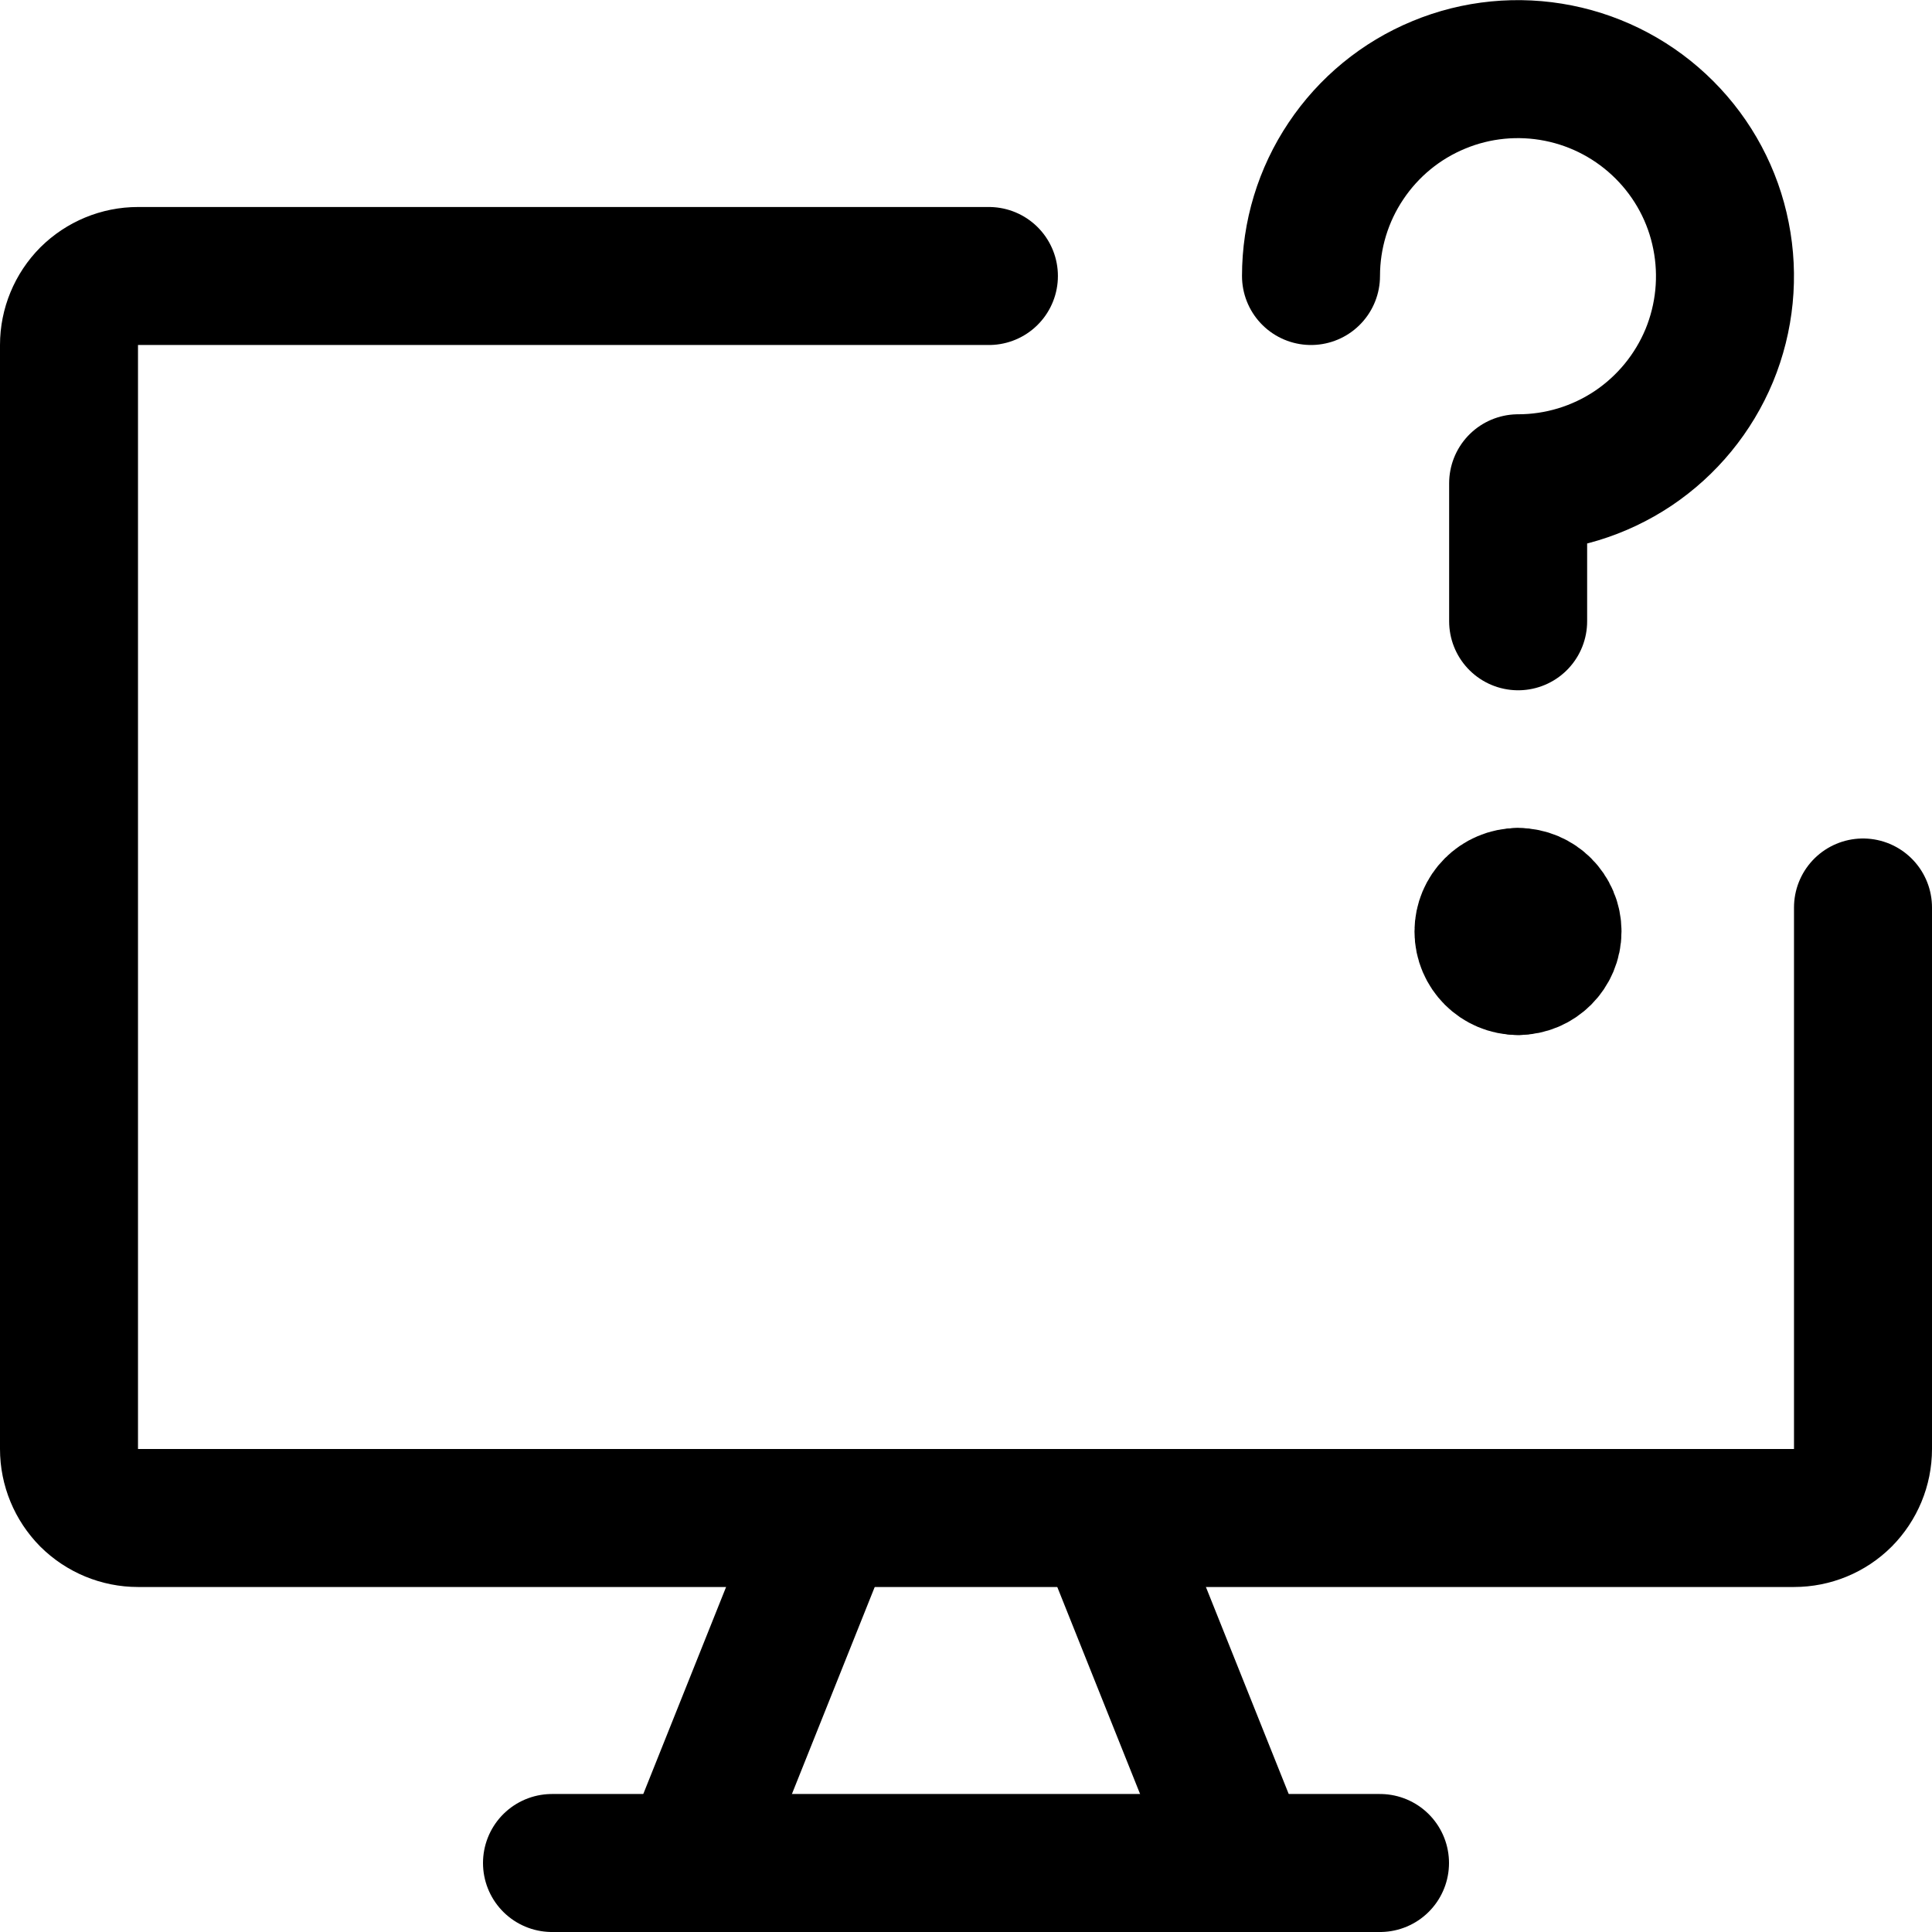
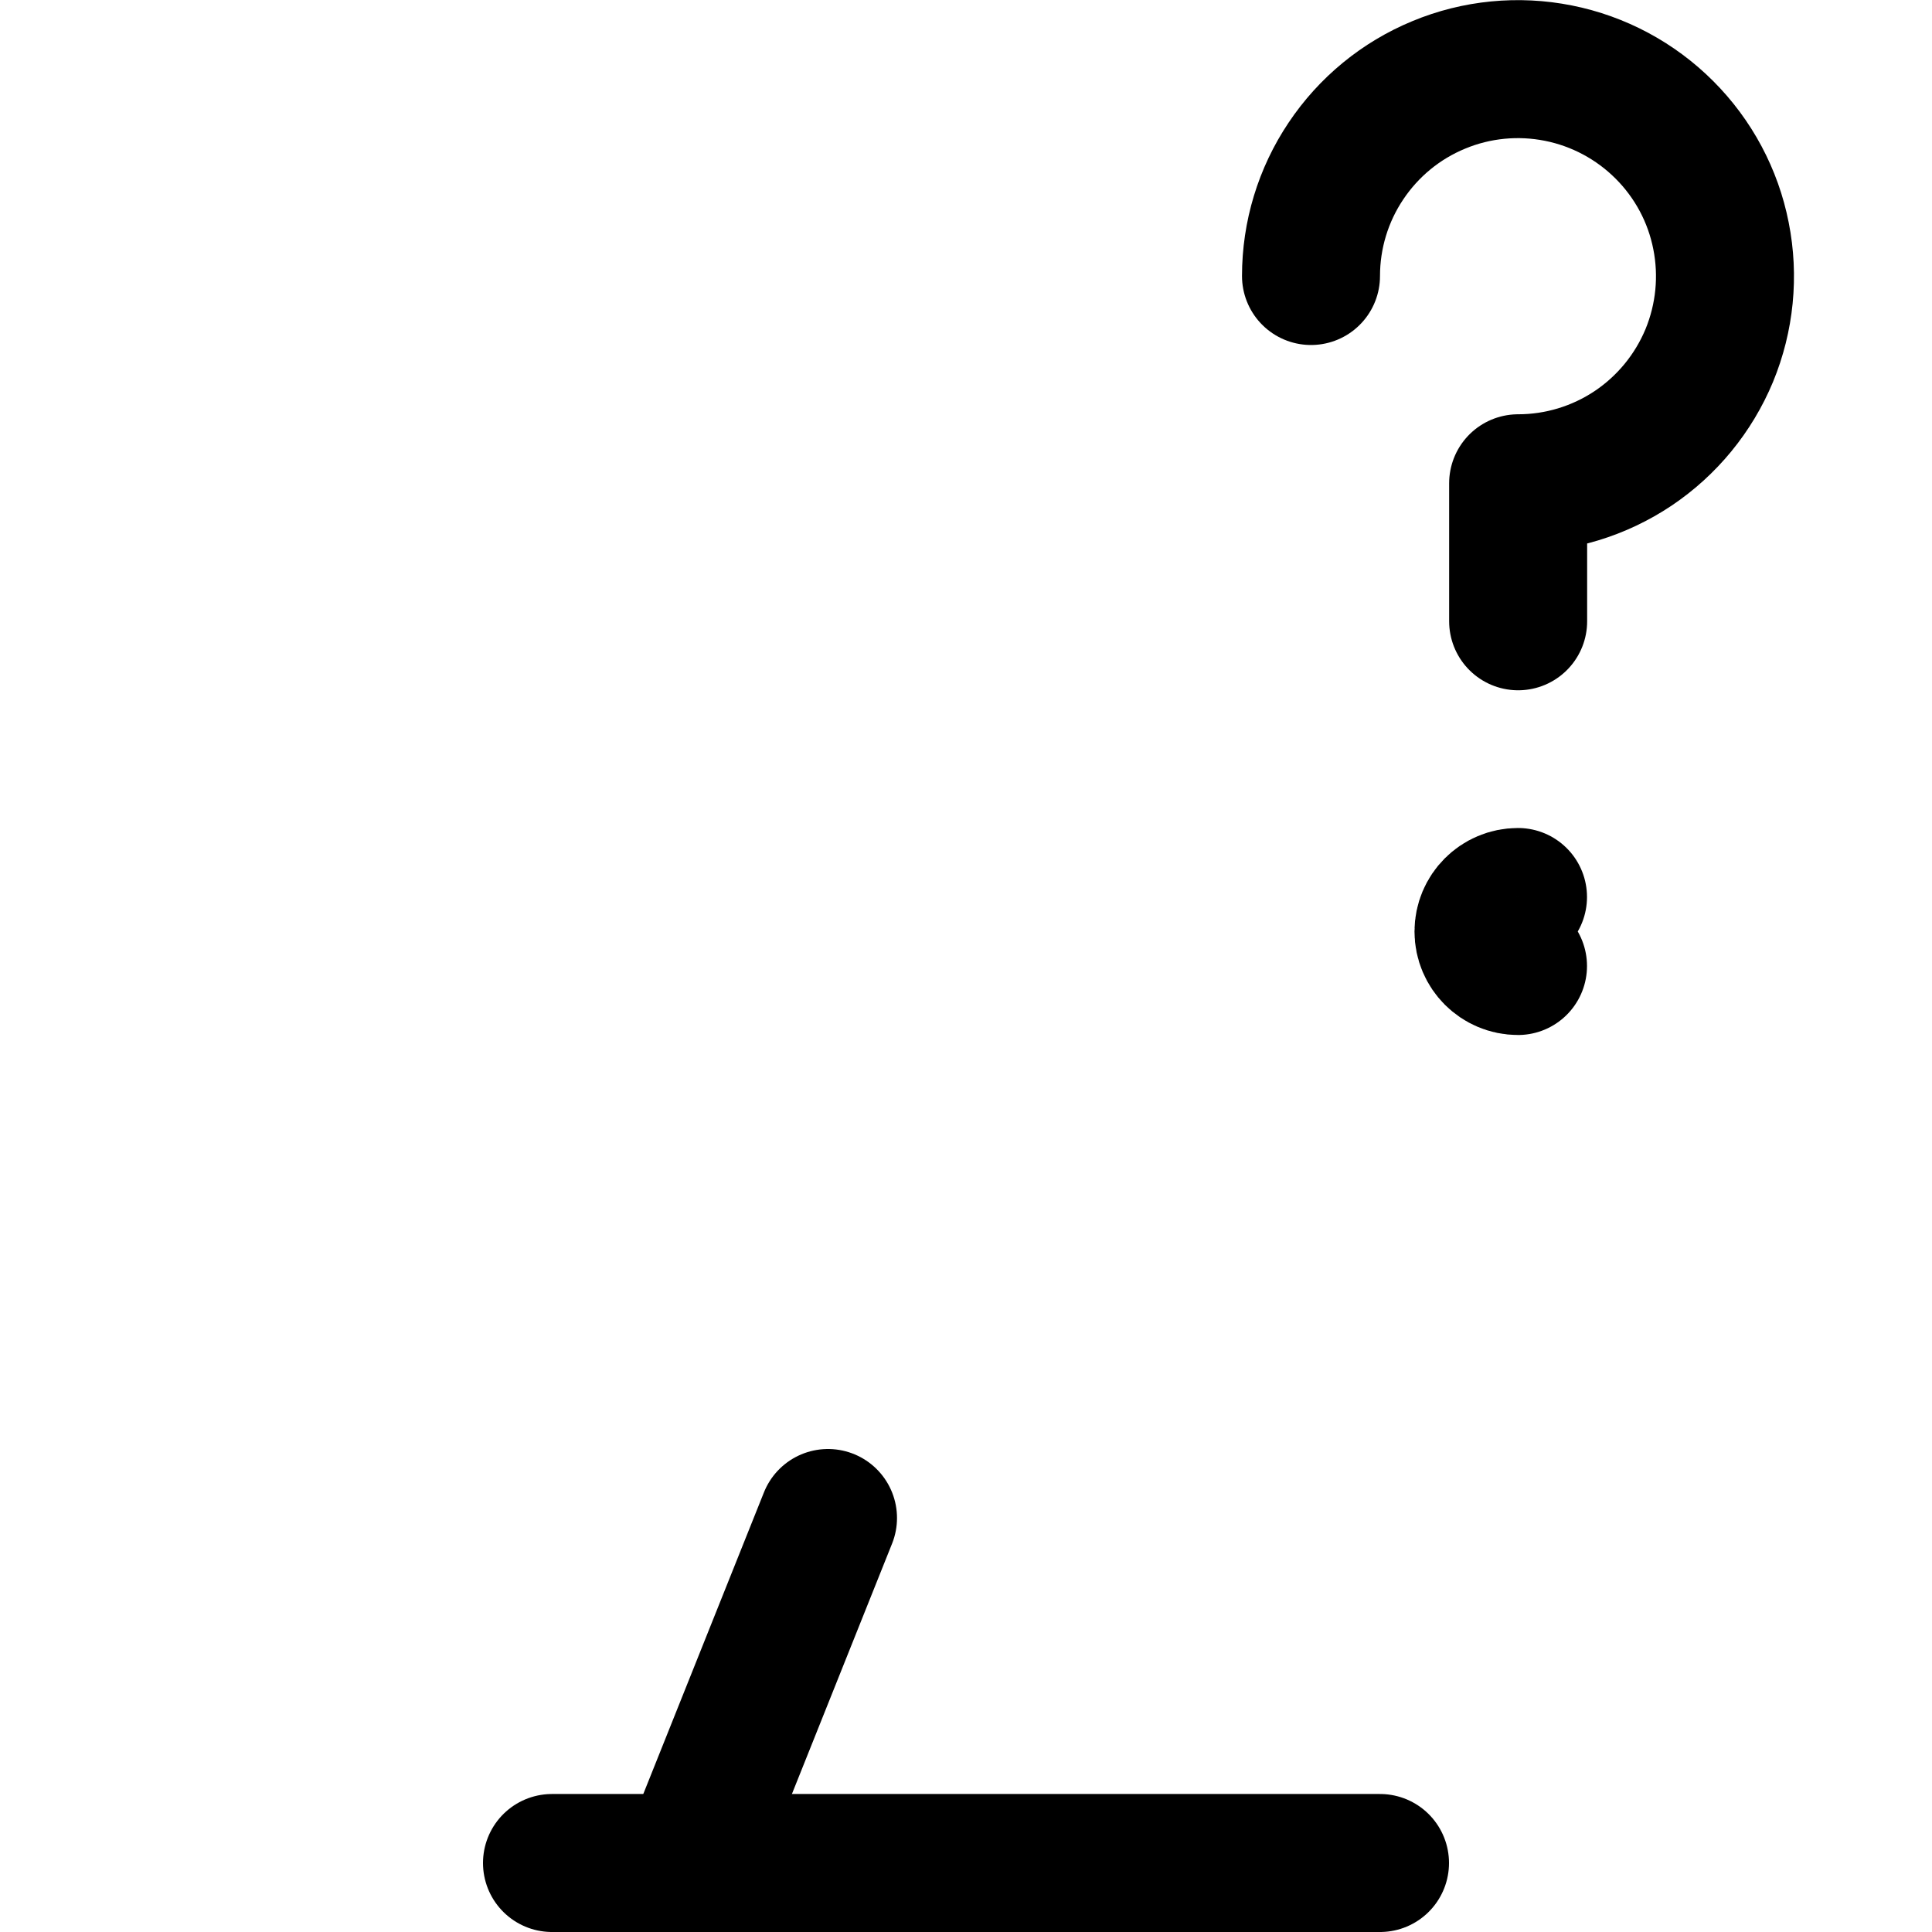
<svg xmlns="http://www.w3.org/2000/svg" fill="none" viewBox="0 0 14 14" id="Desktop-Help--Streamline-Core">
  <desc>Desktop Help Streamline Icon: https://streamlinehq.com</desc>
  <g id="desktop-help--device-help-information-display-desktop-question-info">
-     <path id="Vector" stroke="#000000" stroke-linecap="round" stroke-linejoin="round" d="M13.5 6.576V10.5c0 0.133 -0.053 0.26 -0.146 0.354 -0.094 0.094 -0.221 0.146 -0.354 0.146H1c-0.133 0 -0.26 -0.053 -0.354 -0.146C0.553 10.76 0.5 10.633 0.5 10.5v-8c0 -0.133 0.053 -0.26 0.146 -0.354C0.74 2.053 0.867 2 1 2h6.166" stroke-width="1" />
    <path id="Vector_2" stroke="#000000" stroke-linecap="round" stroke-linejoin="round" d="m6 11 -1 2.5" stroke-width="1" />
-     <path id="Vector_3" stroke="#000000" stroke-linecap="round" stroke-linejoin="round" d="m8 11 1 2.5" stroke-width="1" />
    <path id="Vector_4" stroke="#000000" stroke-linecap="round" stroke-linejoin="round" d="M4 13.5h6" stroke-width="1" />
    <path id="Vector_5" stroke="#000000" stroke-linecap="round" stroke-linejoin="round" d="M9.5 2c0 -0.297 0.088 -0.587 0.253 -0.833 0.165 -0.247 0.399 -0.439 0.673 -0.552 0.274 -0.114 0.576 -0.143 0.867 -0.085 0.291 0.058 0.558 0.201 0.768 0.411 0.21 0.21 0.353 0.477 0.41 0.768 0.058 0.291 0.028 0.593 -0.085 0.867 -0.114 0.274 -0.306 0.508 -0.552 0.673 -0.247 0.165 -0.537 0.253 -0.833 0.253v1" stroke-width="1" />
    <g id="Group 623">
      <path id="Vector_6" stroke="#000000" stroke-linecap="round" stroke-linejoin="round" d="M11 7c-0.138 0 -0.25 -0.112 -0.25 -0.25s0.112 -0.25 0.25 -0.25" stroke-width="1" />
-       <path id="Vector_7" stroke="#000000" stroke-linecap="round" stroke-linejoin="round" d="M11 7c0.138 0 0.25 -0.112 0.25 -0.25s-0.112 -0.25 -0.25 -0.25" stroke-width="1" />
    </g>
  </g>
</svg>